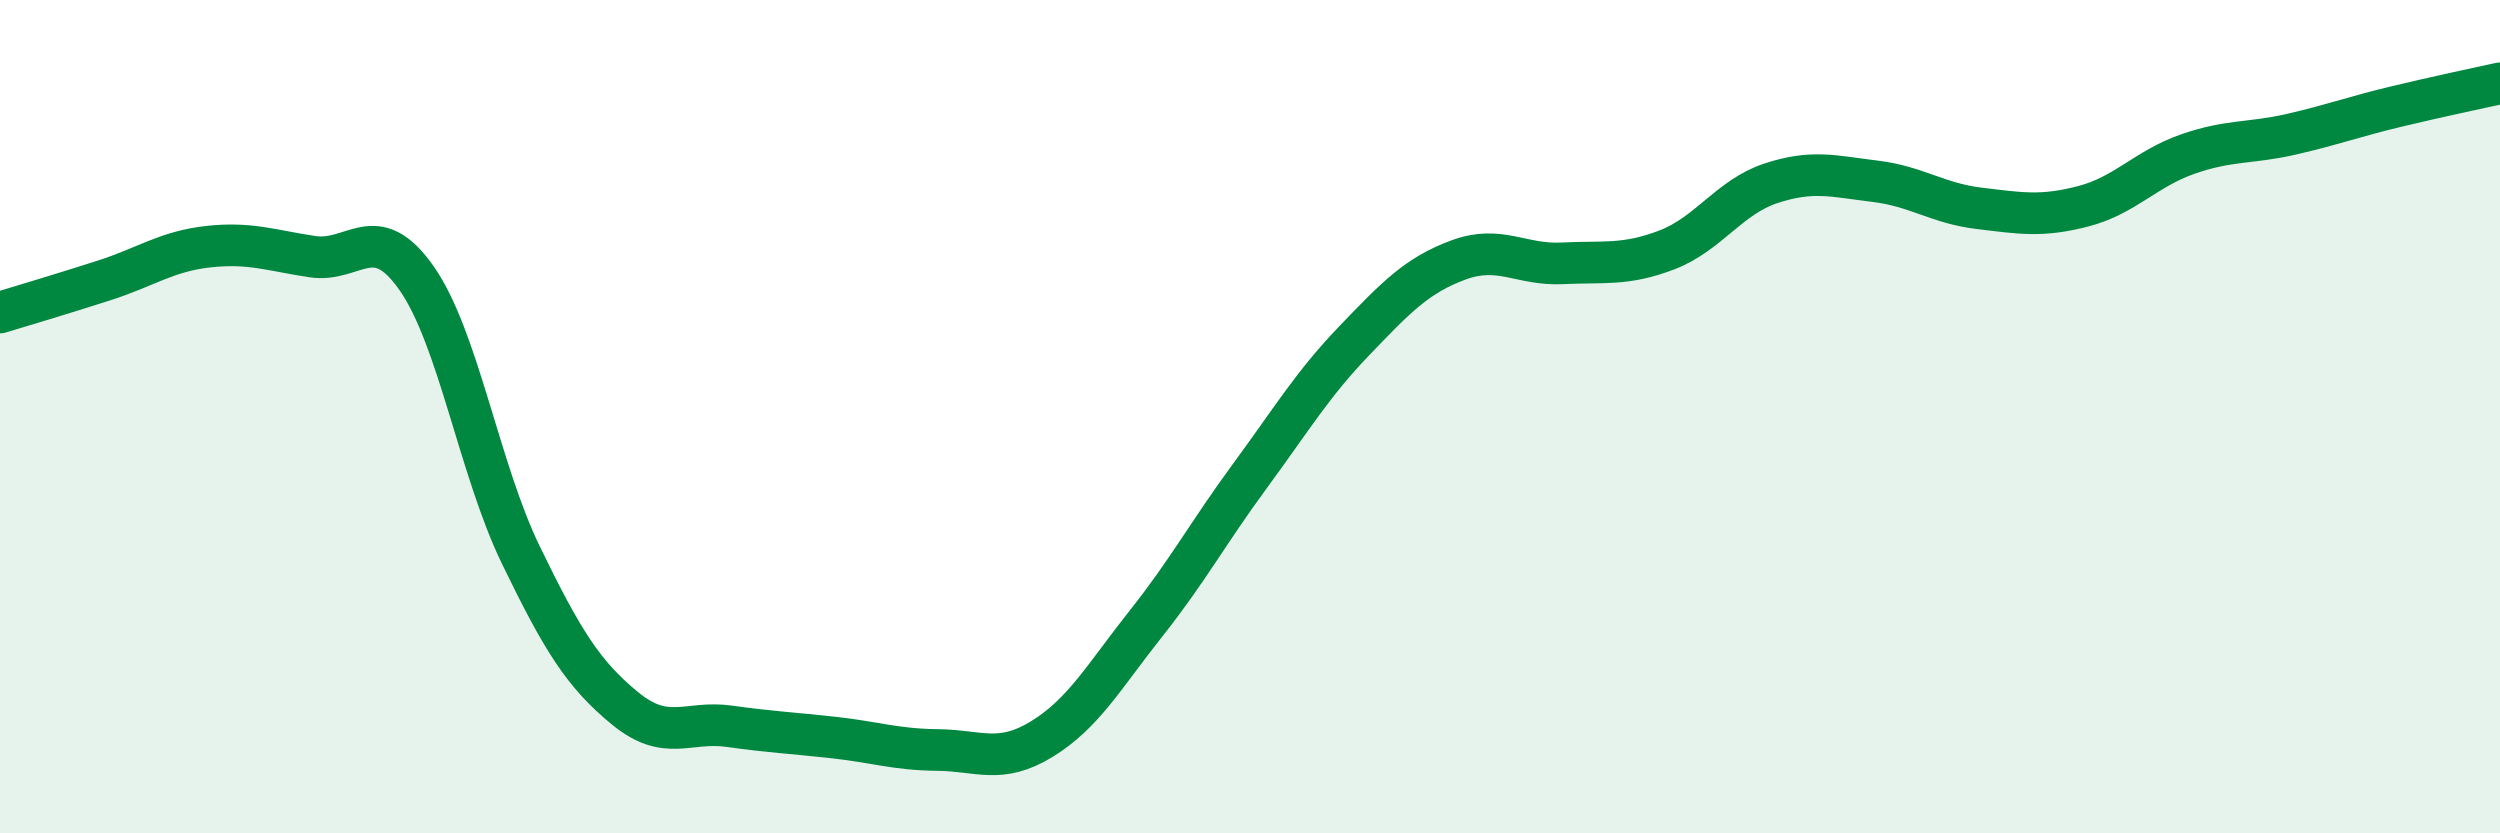
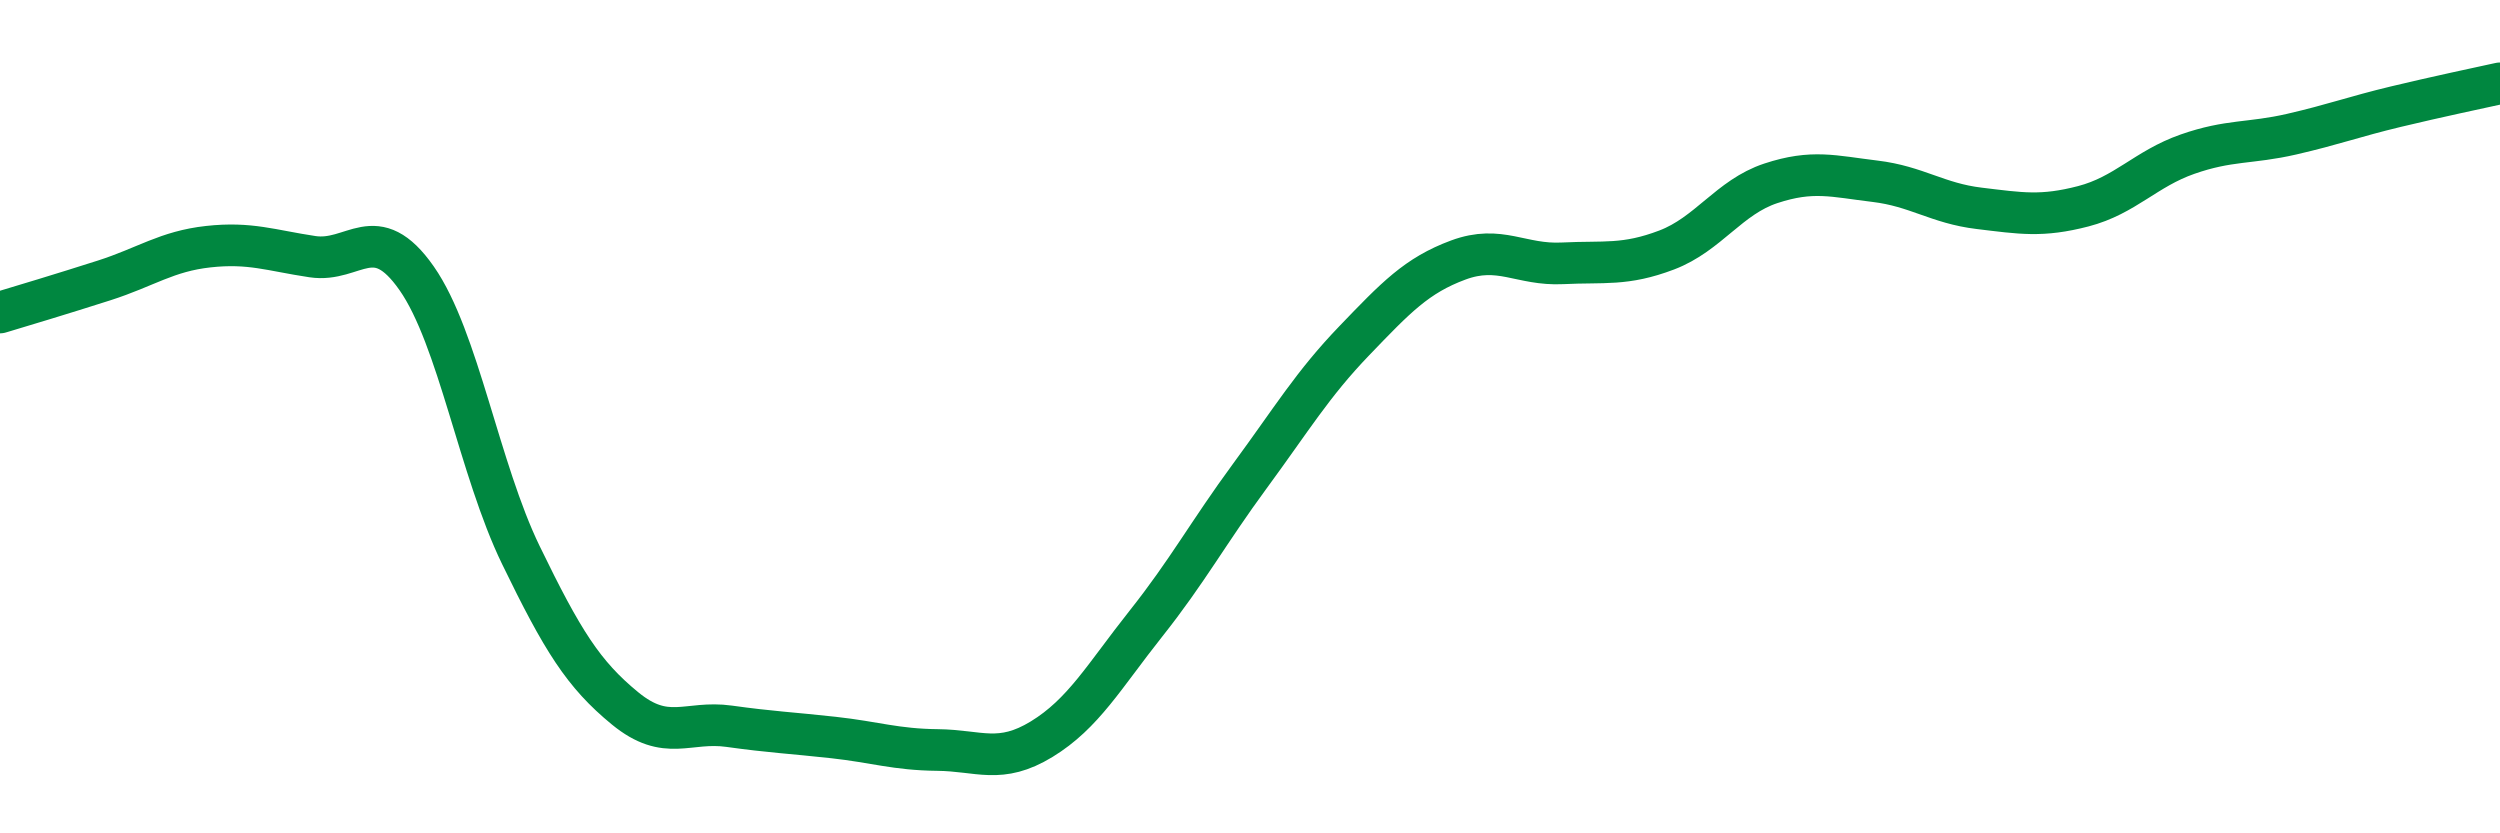
<svg xmlns="http://www.w3.org/2000/svg" width="60" height="20" viewBox="0 0 60 20">
-   <path d="M 0,7.5 C 0.5,7.35 1.5,7.05 2.5,6.73 C 3.5,6.41 4,6.03 5,5.92 C 6,5.81 6.5,6.01 7.5,6.16 C 8.5,6.31 9,5.25 10,6.68 C 11,8.11 11.5,11.26 12.5,13.32 C 13.5,15.38 14,16.18 15,17 C 16,17.82 16.5,17.29 17.5,17.43 C 18.5,17.57 19,17.59 20,17.7 C 21,17.81 21.5,17.99 22.5,18 C 23.5,18.01 24,18.35 25,17.74 C 26,17.13 26.5,16.23 27.5,14.97 C 28.5,13.71 29,12.78 30,11.42 C 31,10.06 31.5,9.22 32.5,8.18 C 33.5,7.14 34,6.61 35,6.24 C 36,5.87 36.5,6.37 37.5,6.32 C 38.5,6.27 39,6.38 40,6 C 41,5.62 41.5,4.73 42.5,4.4 C 43.5,4.07 44,4.23 45,4.35 C 46,4.47 46.5,4.88 47.5,5 C 48.5,5.12 49,5.21 50,4.95 C 51,4.69 51.5,4.05 52.5,3.7 C 53.5,3.35 54,3.45 55,3.22 C 56,2.99 56.5,2.8 57.5,2.56 C 58.5,2.32 59.5,2.11 60,2L60 20L0 20Z" fill="#008740" opacity="0.1" stroke-linecap="round" stroke-linejoin="round" />
  <path d="M 0,7.5 C 0.5,7.35 1.5,7.05 2.5,6.73 C 3.5,6.41 4,6.03 5,5.92 C 6,5.81 6.5,6.01 7.5,6.16 C 8.5,6.31 9,5.25 10,6.68 C 11,8.11 11.5,11.26 12.5,13.32 C 13.5,15.38 14,16.18 15,17 C 16,17.82 16.5,17.29 17.5,17.43 C 18.5,17.57 19,17.59 20,17.7 C 21,17.81 21.5,17.99 22.5,18 C 23.5,18.01 24,18.35 25,17.74 C 26,17.13 26.5,16.23 27.5,14.97 C 28.5,13.71 29,12.78 30,11.42 C 31,10.06 31.5,9.22 32.5,8.18 C 33.5,7.14 34,6.61 35,6.24 C 36,5.87 36.5,6.37 37.5,6.32 C 38.5,6.27 39,6.38 40,6 C 41,5.62 41.5,4.73 42.5,4.4 C 43.5,4.07 44,4.23 45,4.35 C 46,4.47 46.5,4.88 47.5,5 C 48.5,5.12 49,5.21 50,4.95 C 51,4.69 51.5,4.05 52.5,3.7 C 53.5,3.35 54,3.45 55,3.22 C 56,2.99 56.5,2.8 57.5,2.56 C 58.5,2.32 59.5,2.11 60,2" stroke="#008740" stroke-width="1" fill="none" stroke-linecap="round" stroke-linejoin="round" />
</svg>